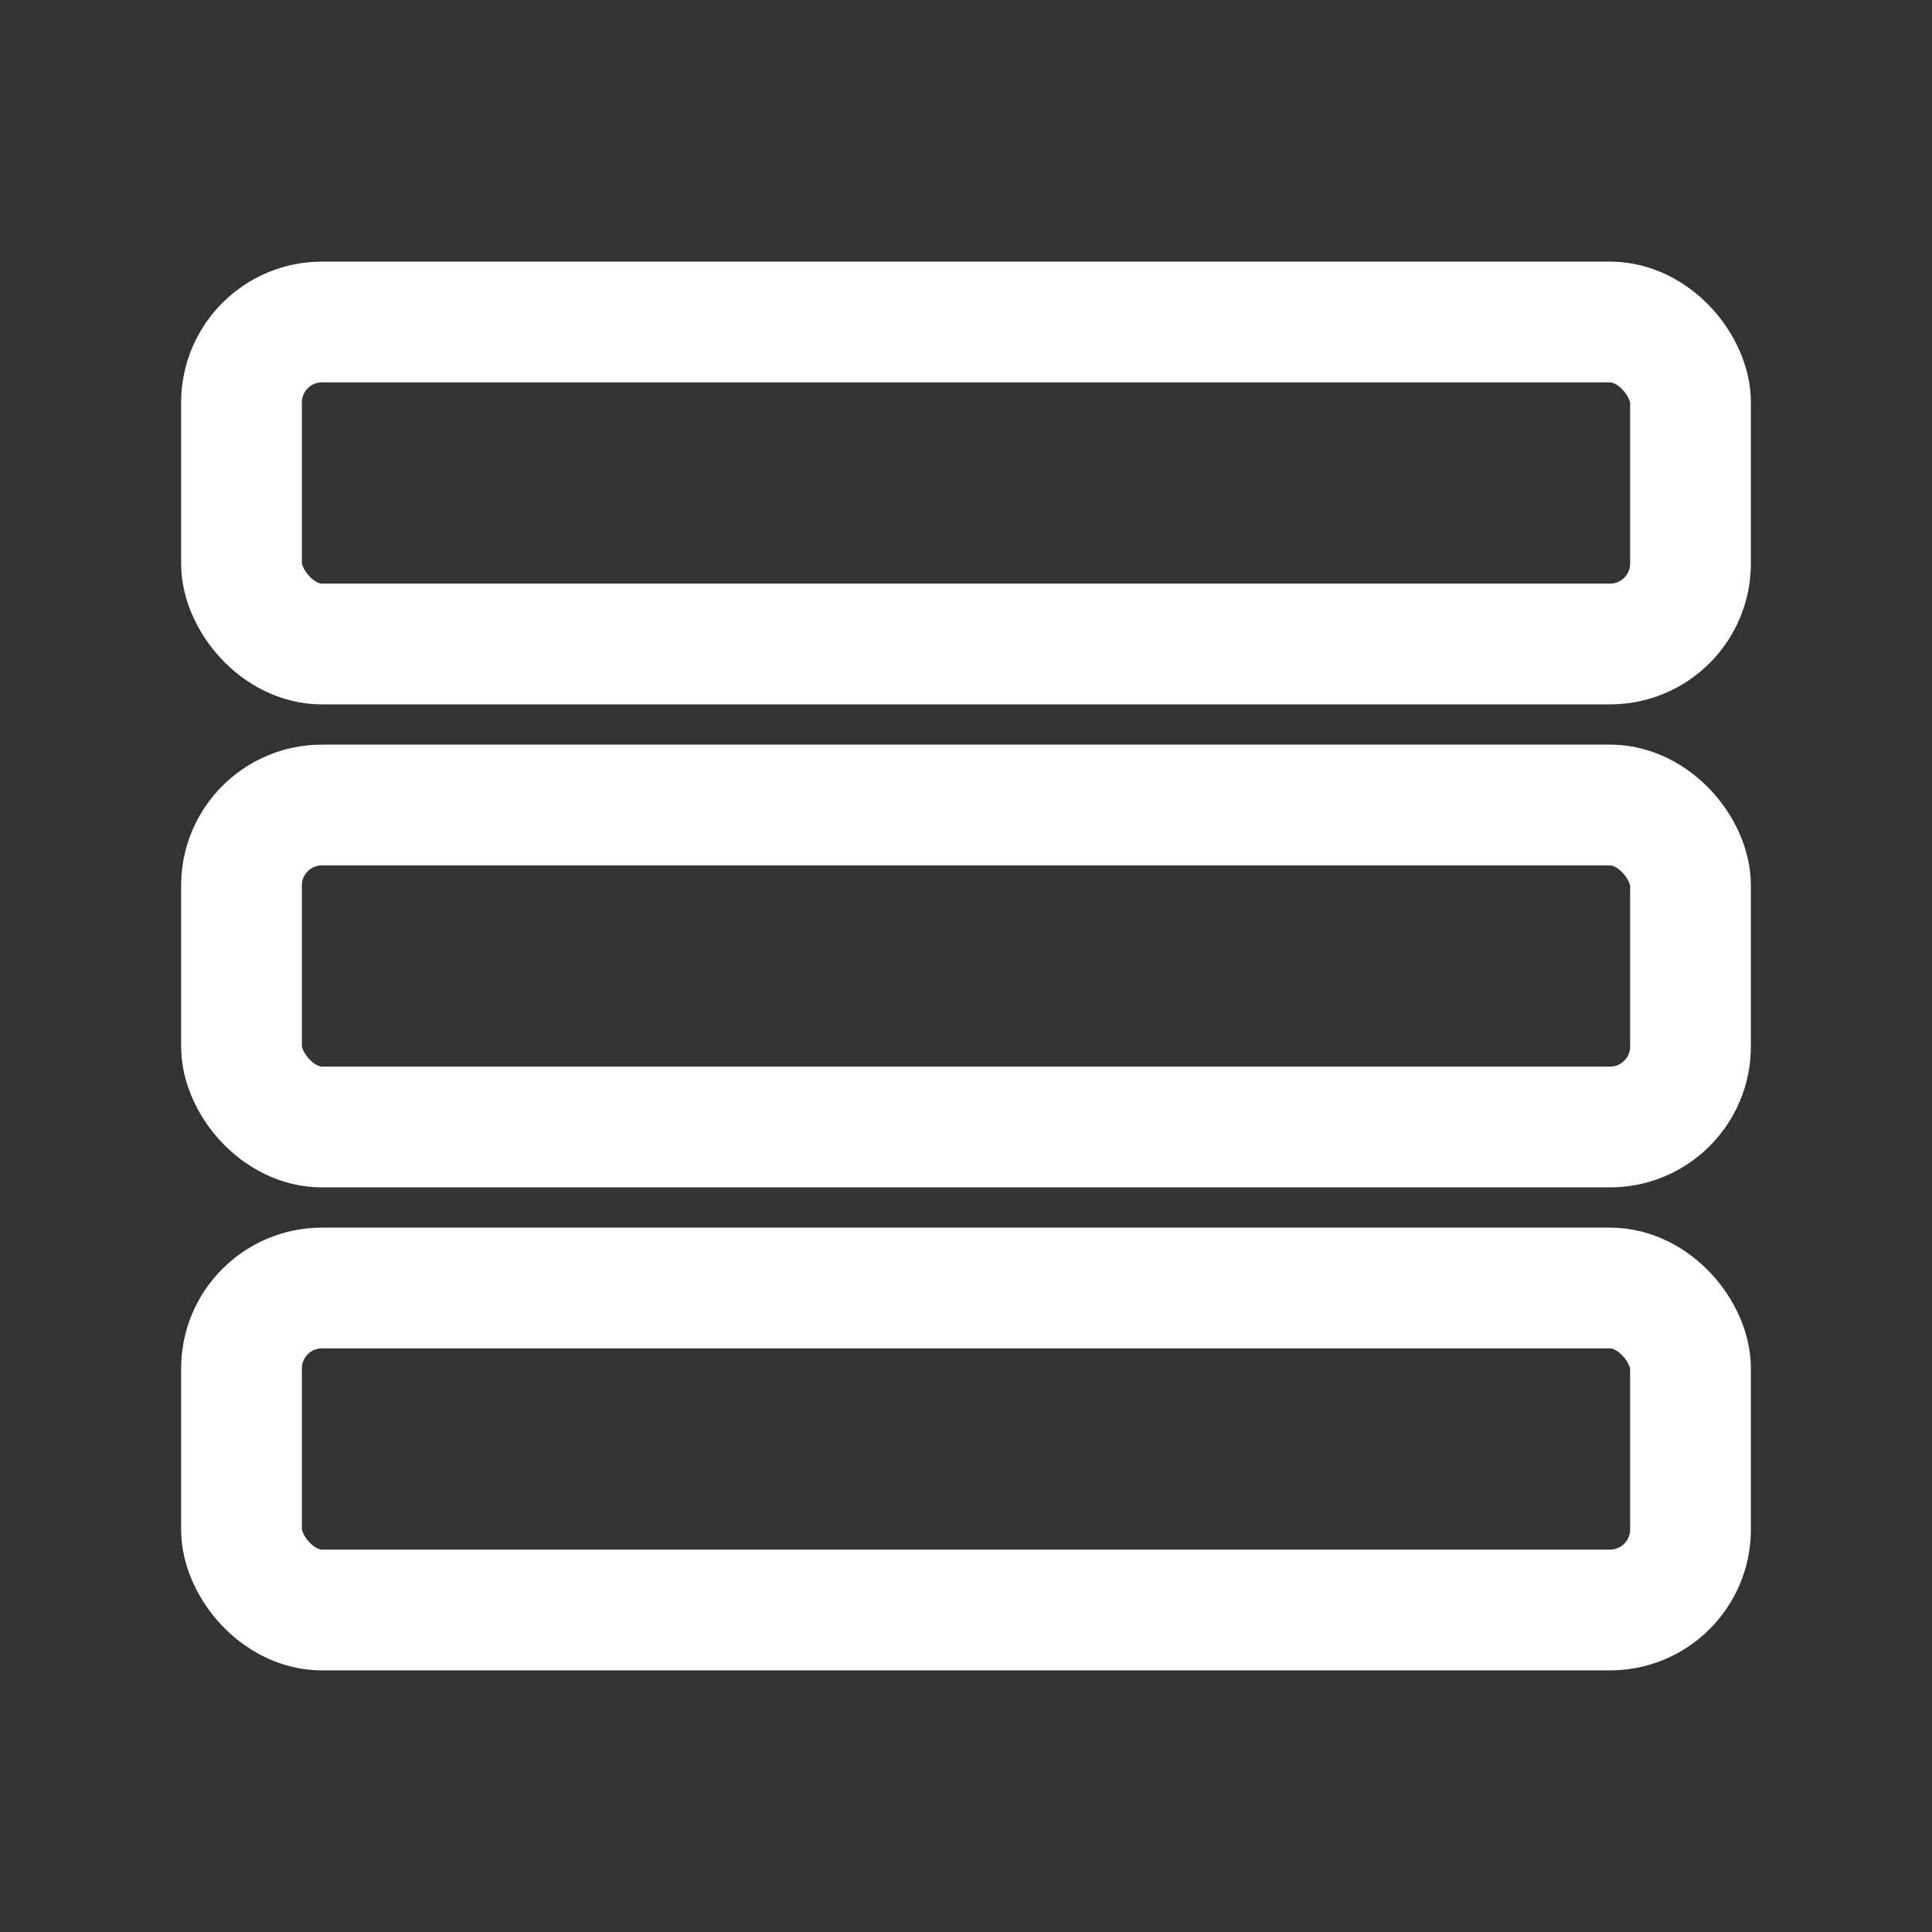
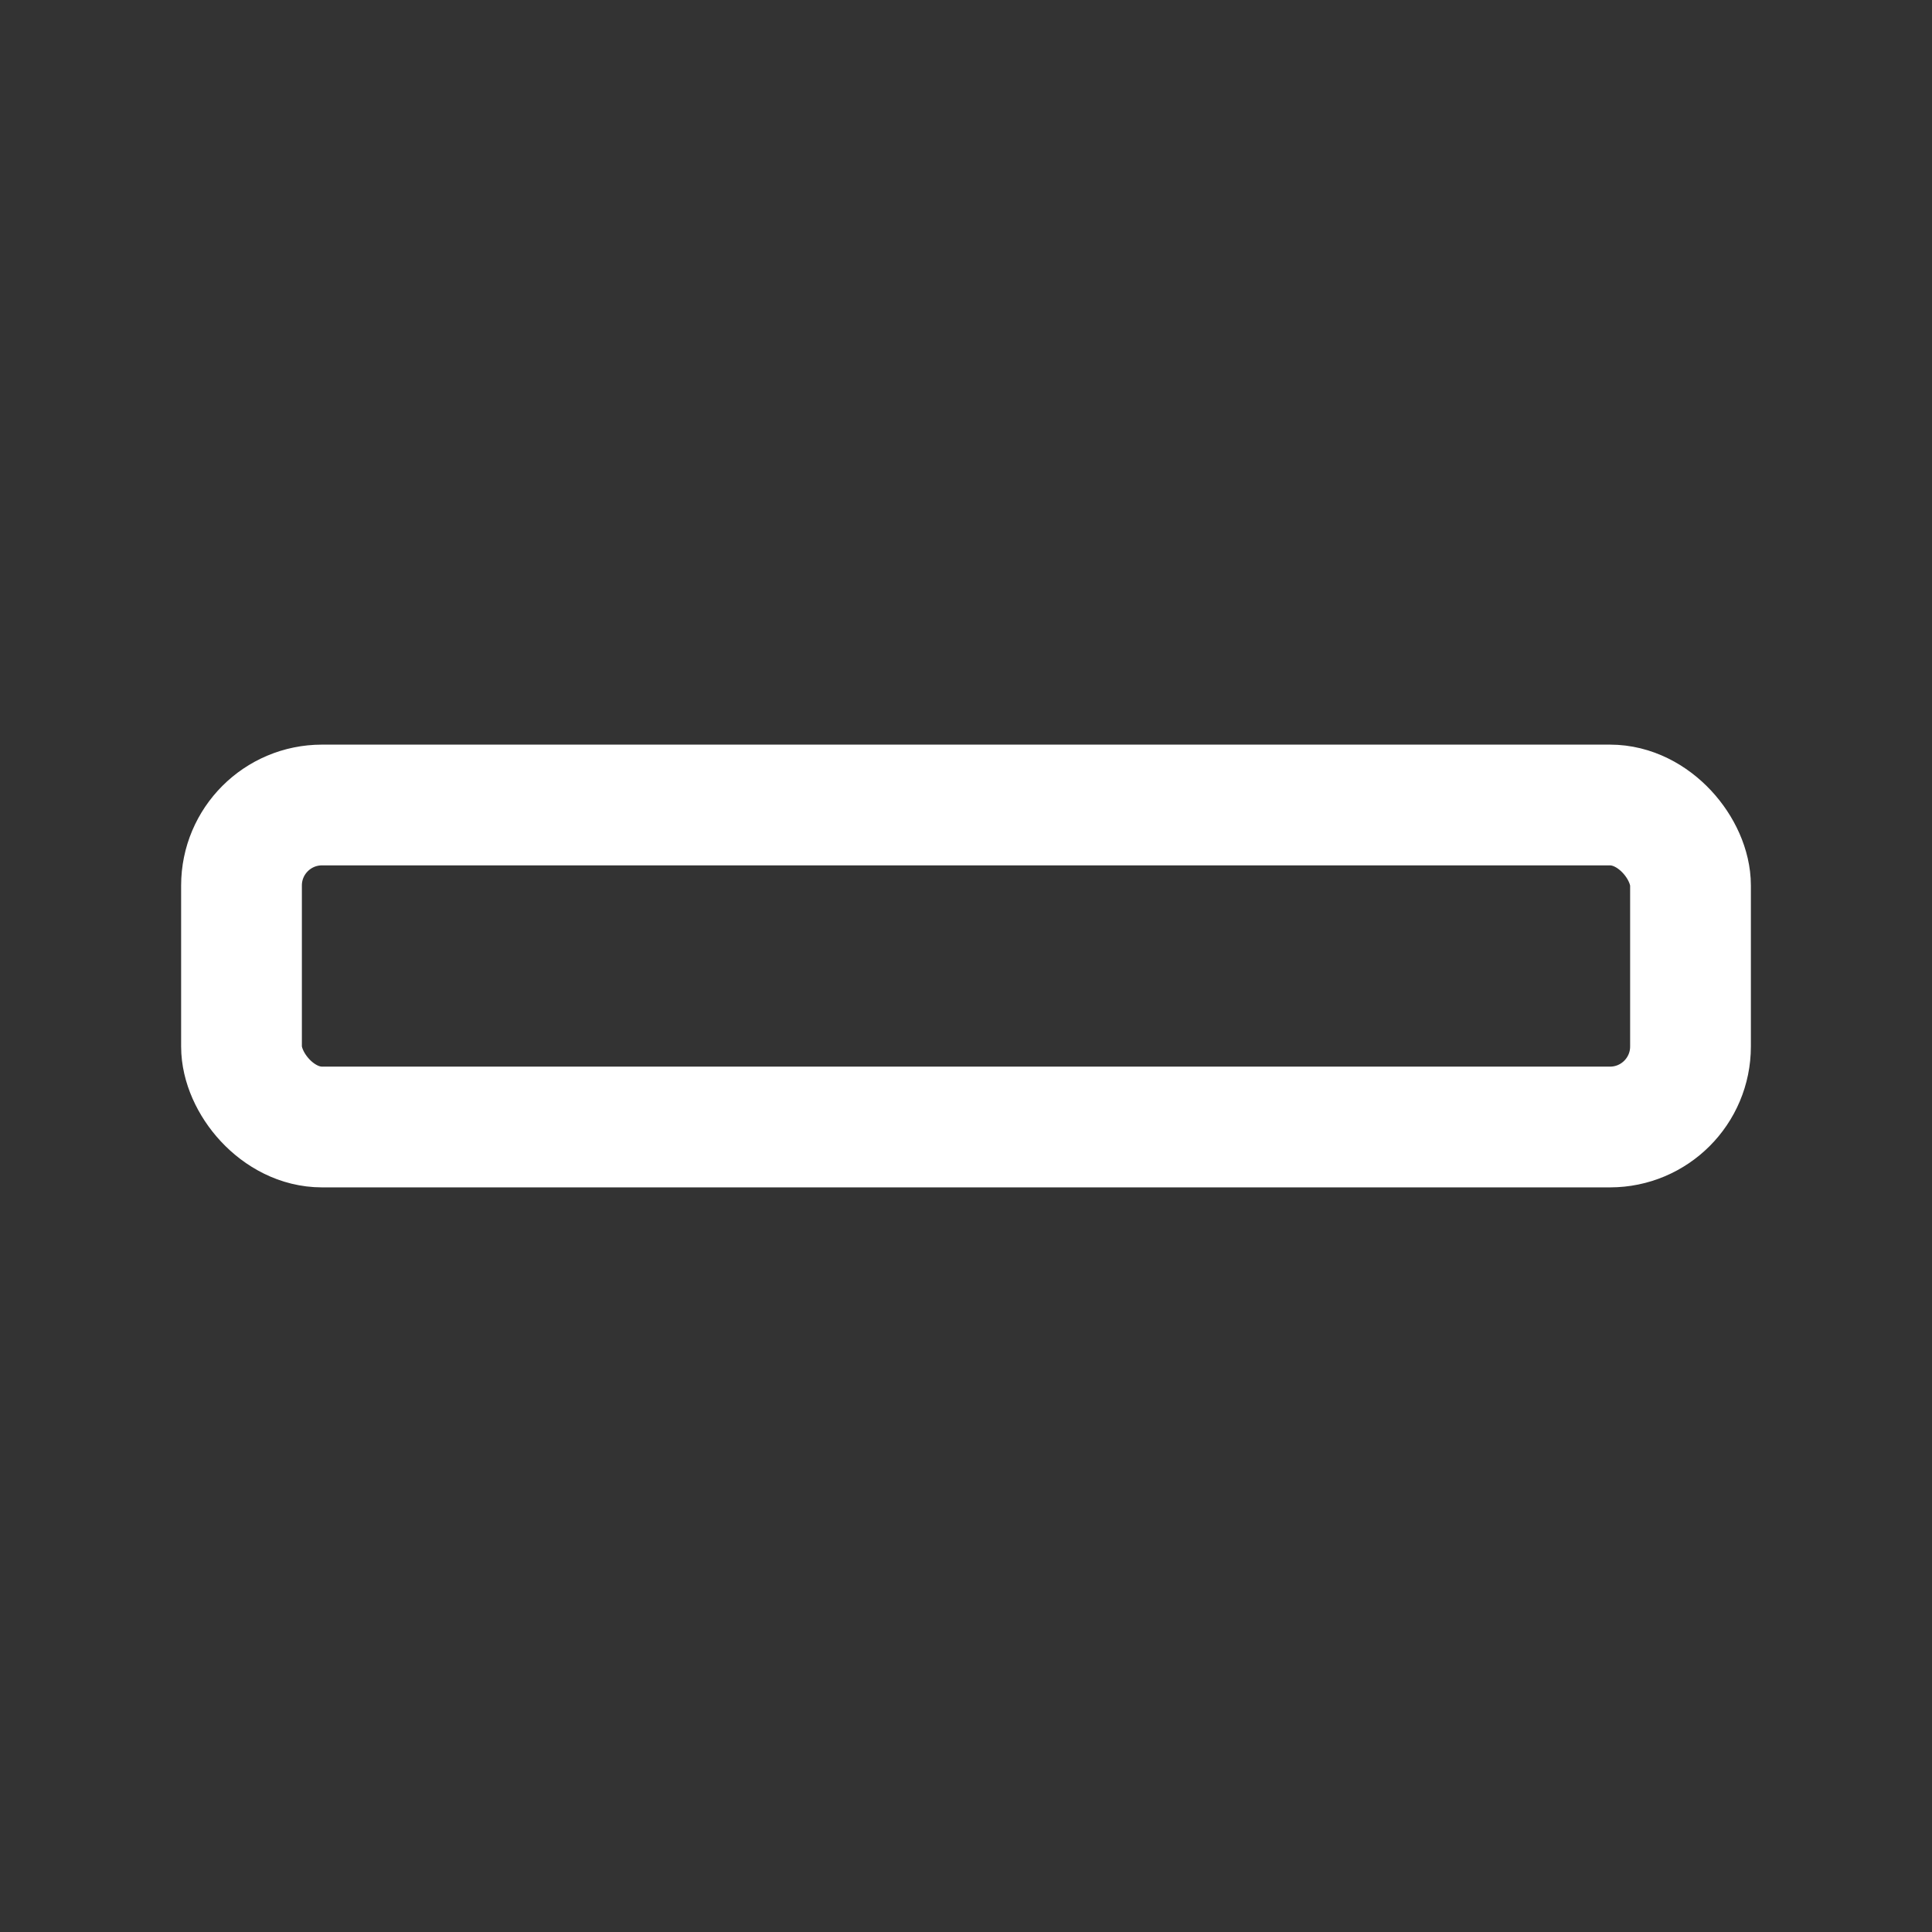
<svg xmlns="http://www.w3.org/2000/svg" viewBox="0 0 24 24" fill="none">
  <rect x="0" y="0" width="24" height="24" fill="#333333" stroke="none" />
-   <rect x="3" y="4" width="18" height="4" rx="1" stroke="#fff" stroke-width="1.5" />
  <rect x="3" y="10" width="18" height="4" rx="1" stroke="#fff" stroke-width="1.5" />
-   <rect x="3" y="16" width="18" height="4" rx="1" stroke="#fff" stroke-width="1.5" />
</svg>